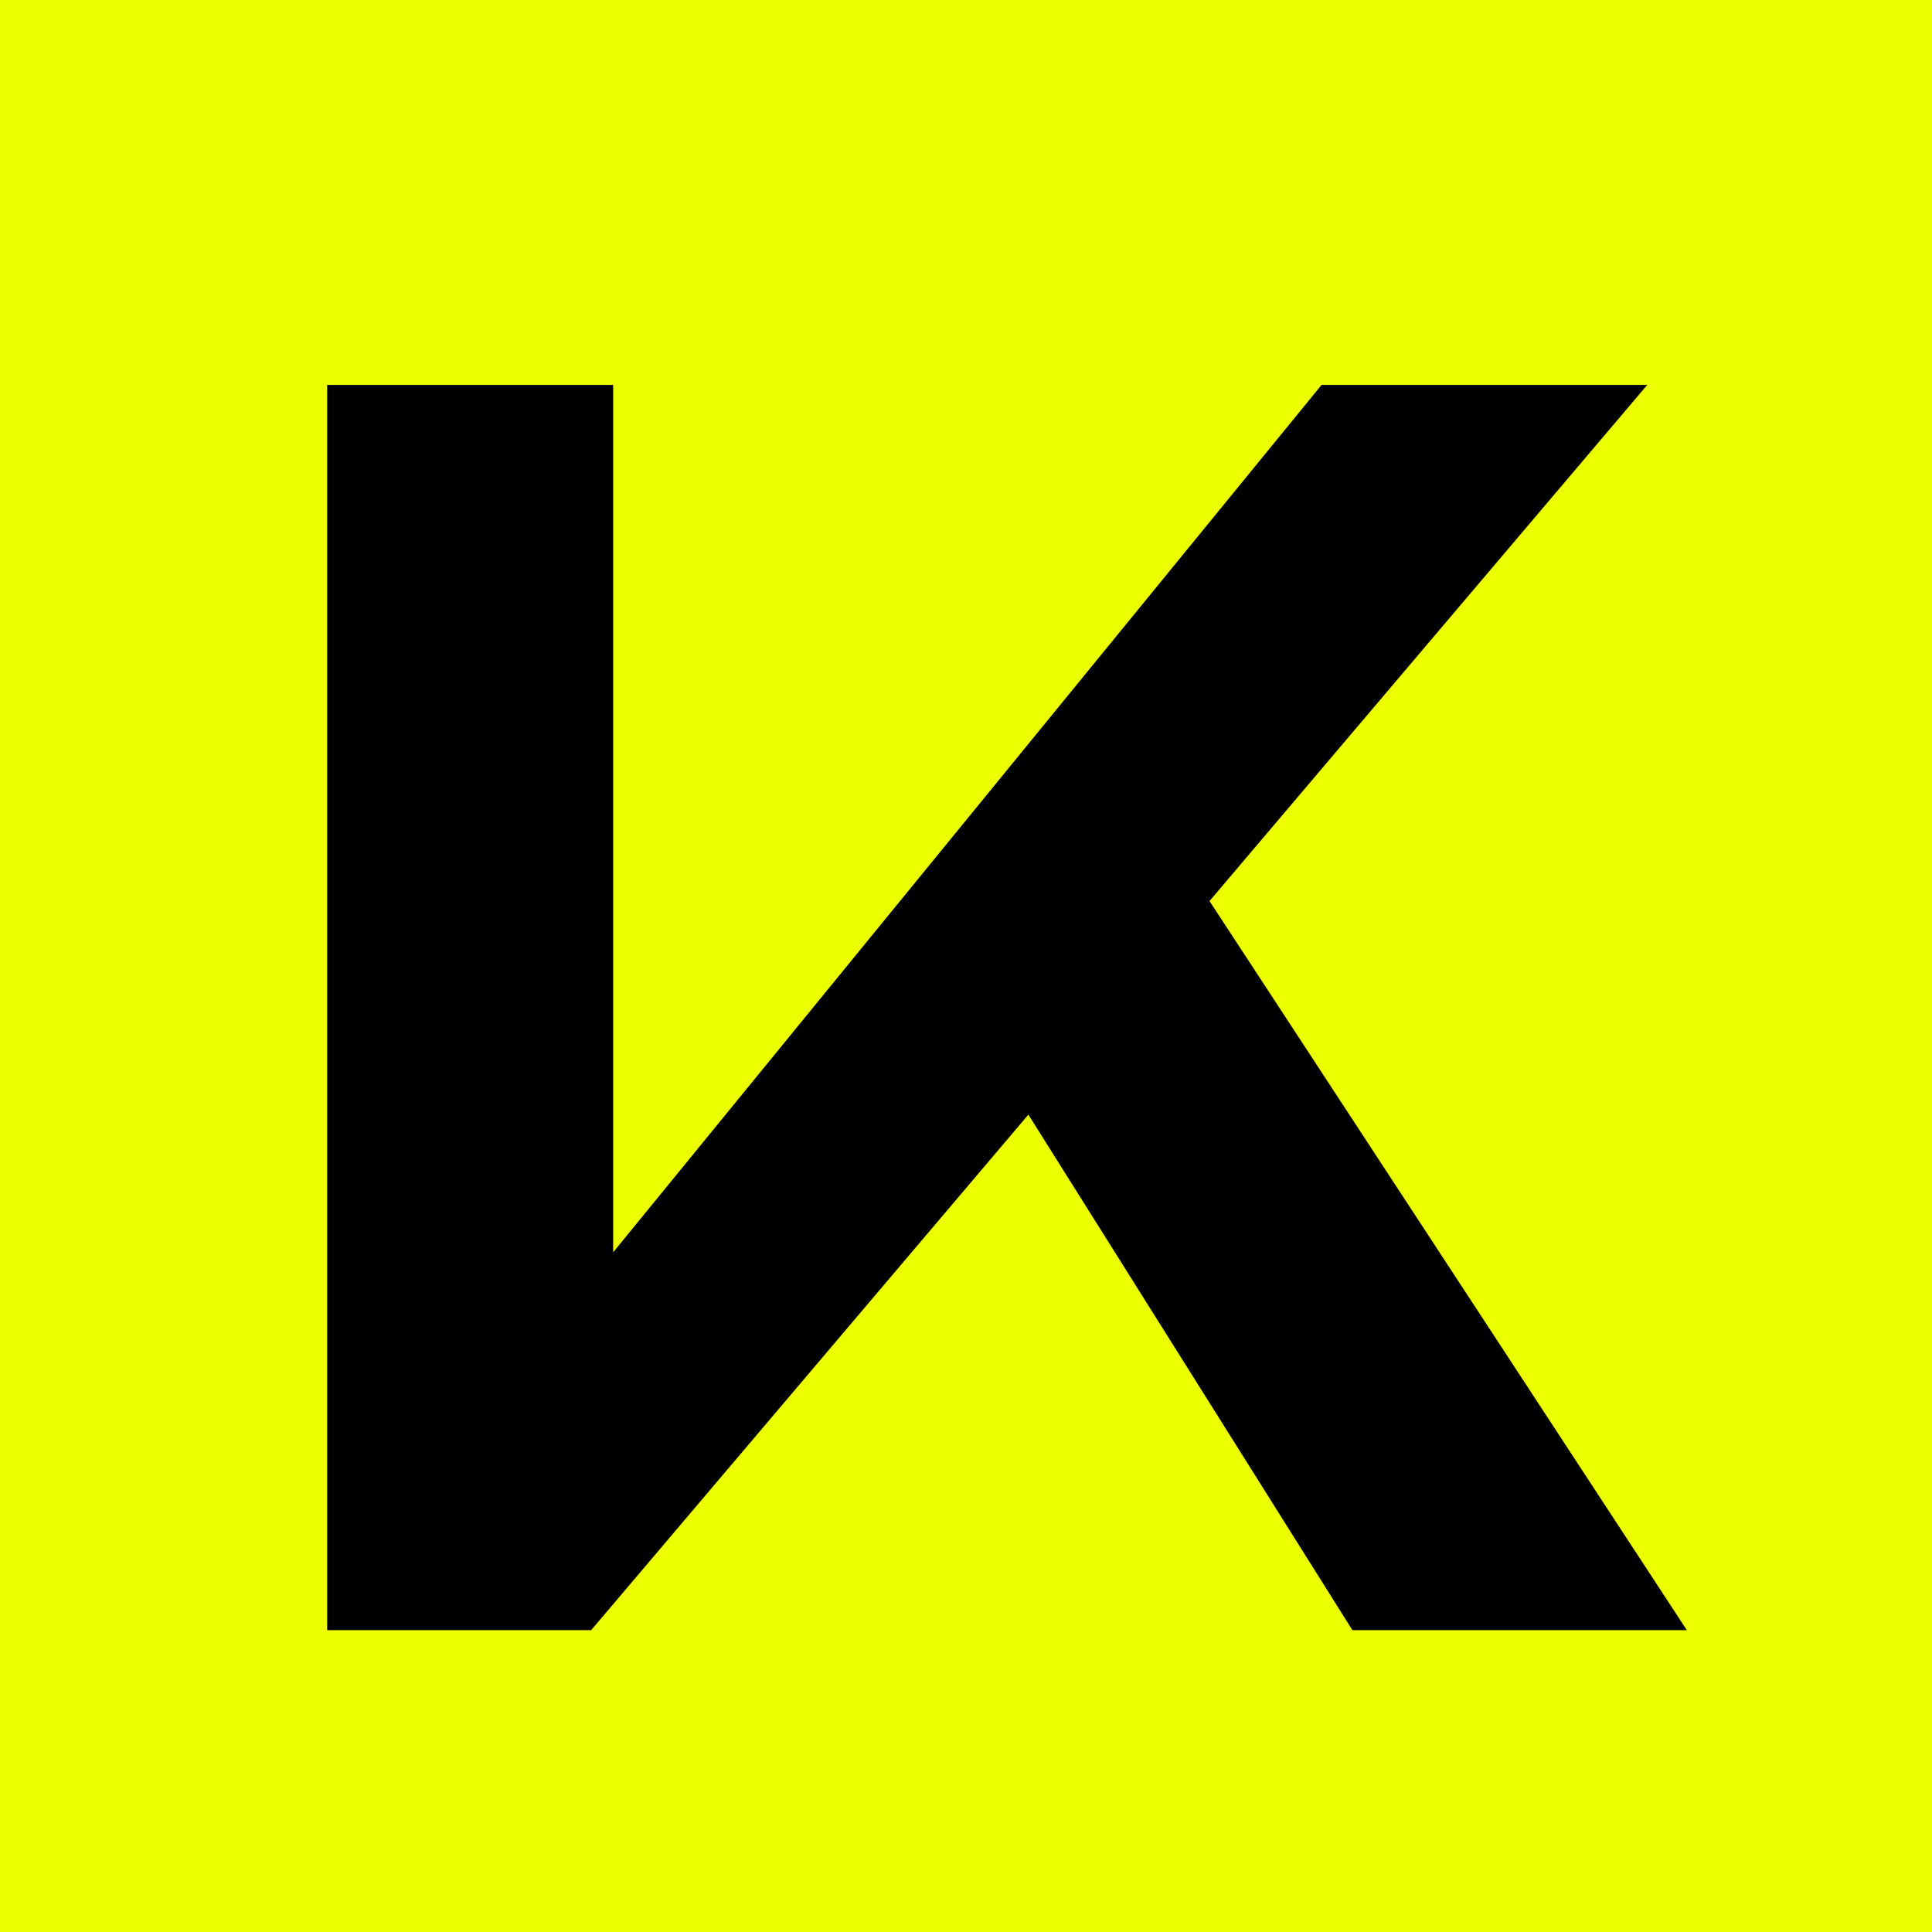
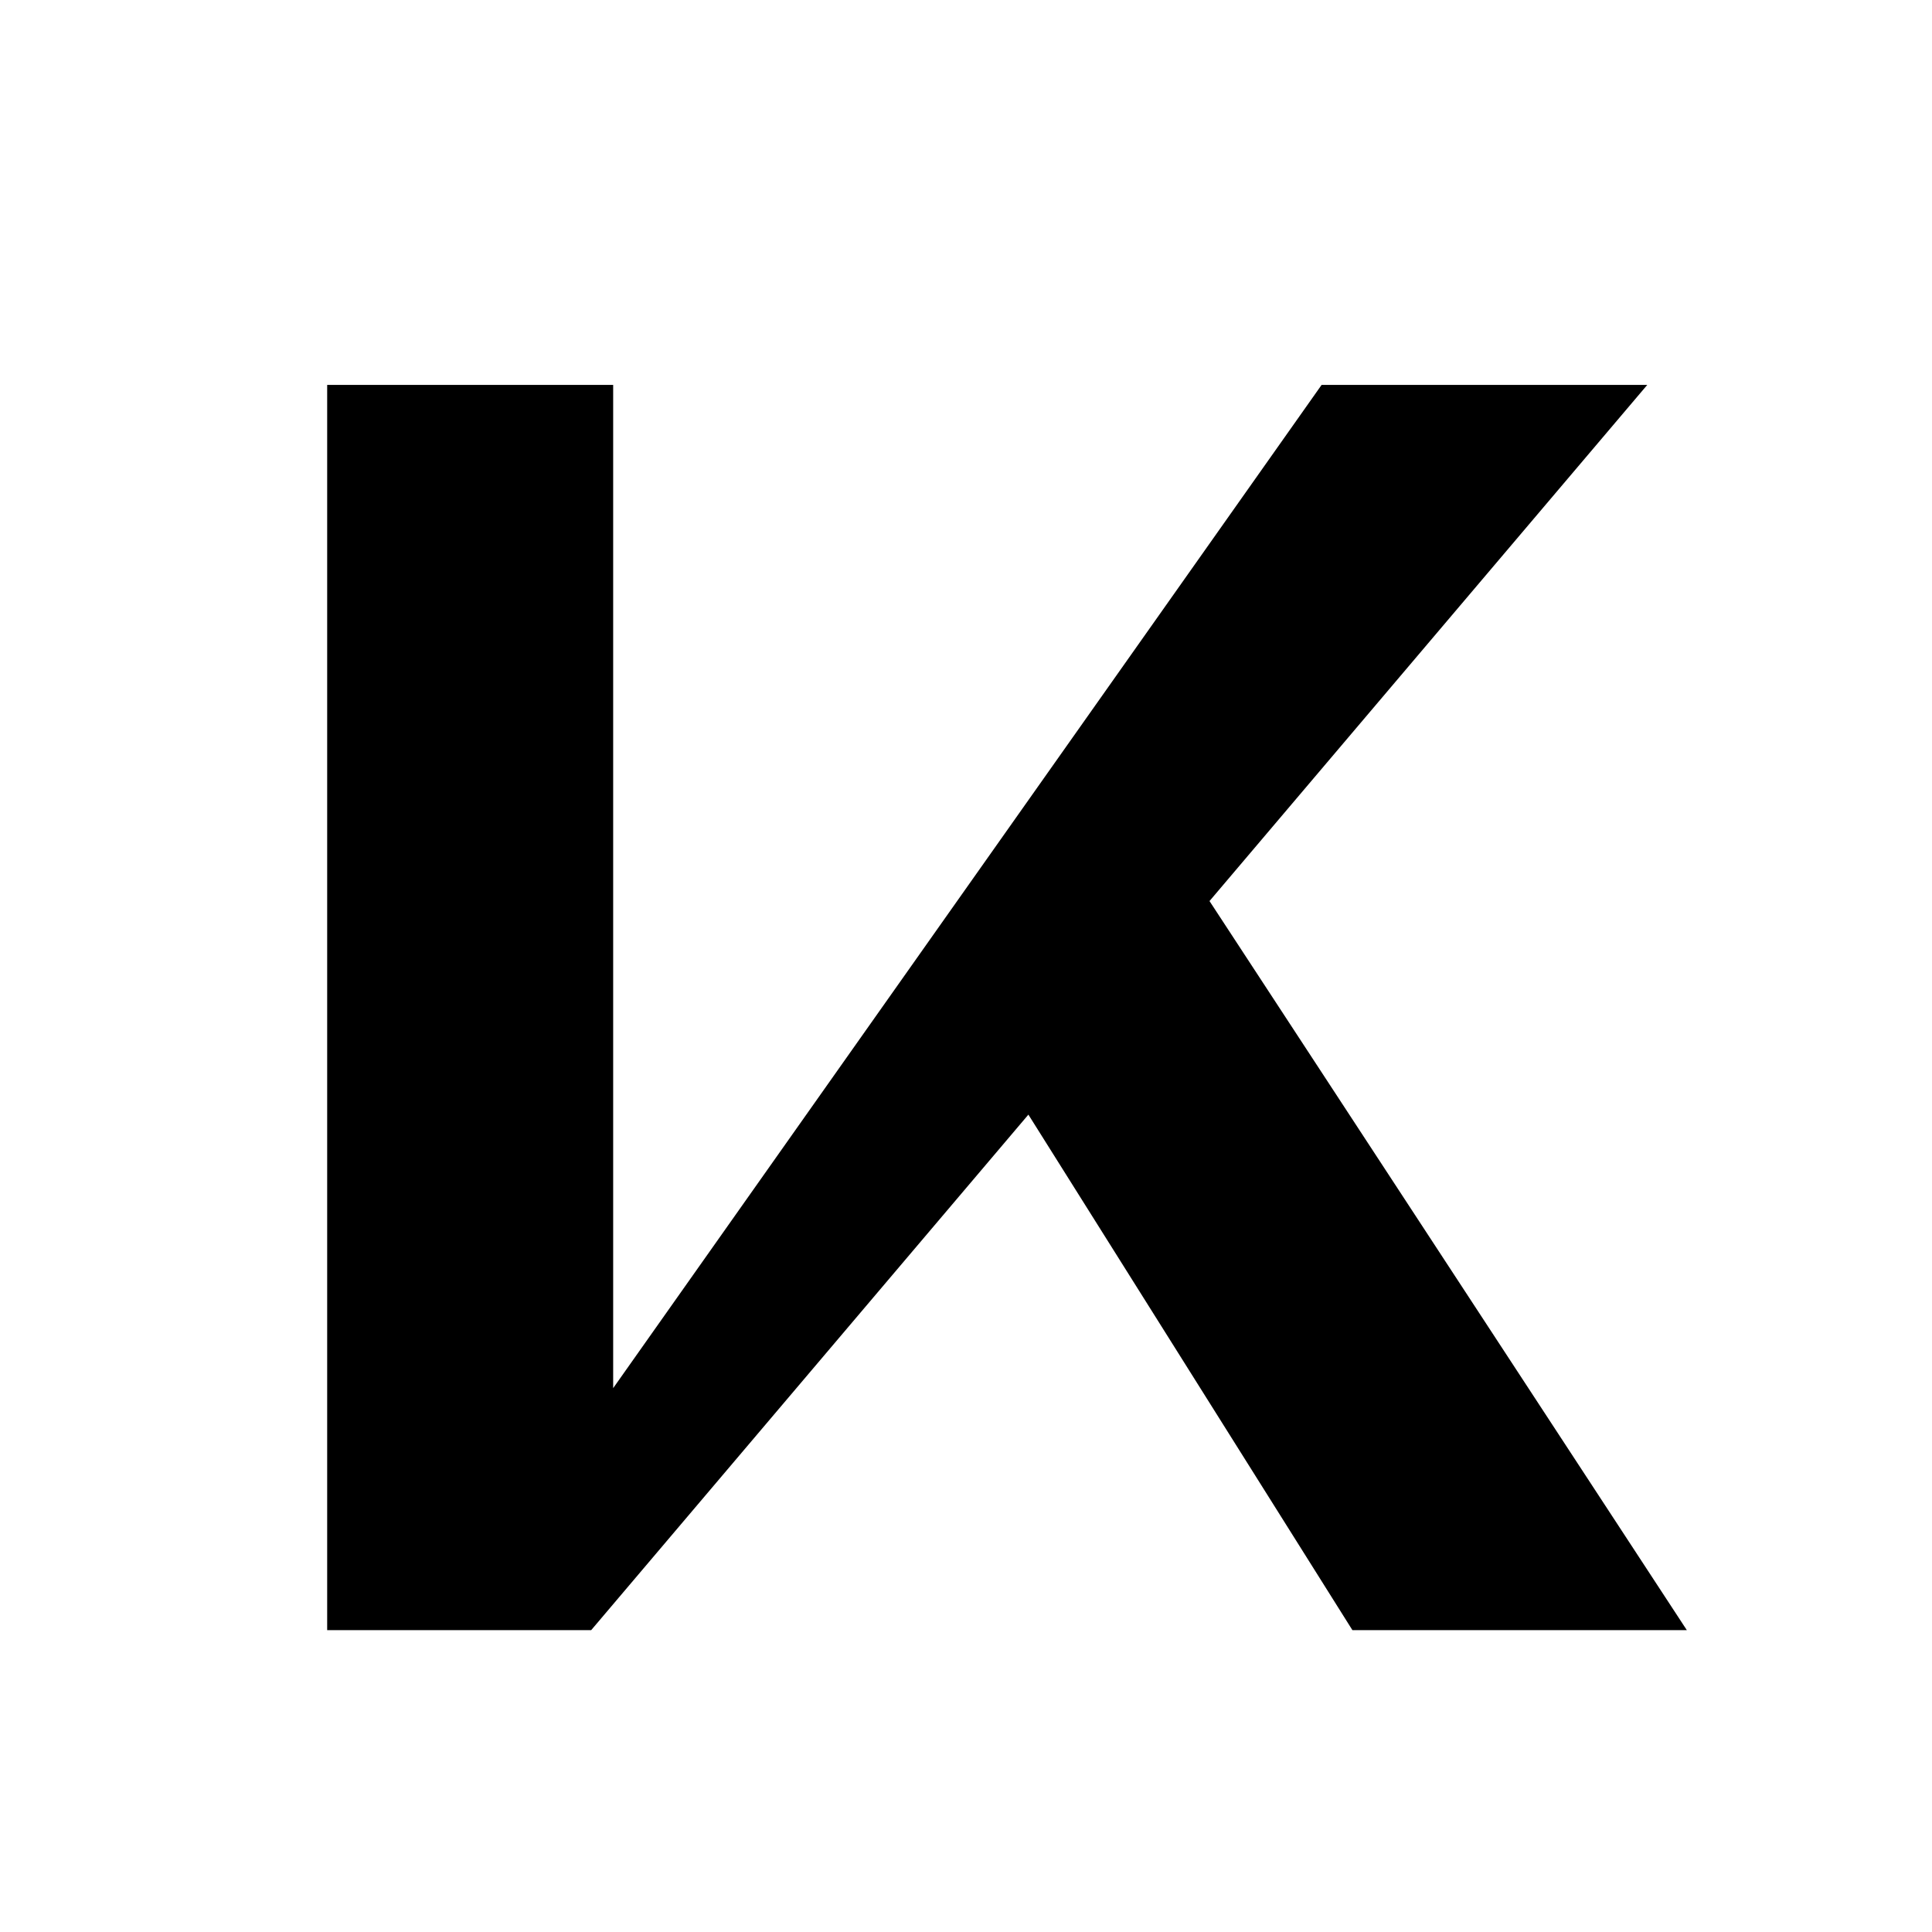
<svg xmlns="http://www.w3.org/2000/svg" width="32" height="32" viewBox="0 0 32 32" fill="none">
-   <rect width="32" height="32" fill="#EBFF00" />
-   <path d="M5.419 27V6.375H10.156V22.992L8.735 22.482L21.89 6.375H27.284L9.792 27H5.419ZM22.4 27L15.987 16.797L19.303 13.809L27.939 27H22.4Z" fill="black" />
+   <path d="M5.419 27V6.375H10.156V22.992L21.89 6.375H27.284L9.792 27H5.419ZM22.4 27L15.987 16.797L19.303 13.809L27.939 27H22.4Z" fill="black" />
</svg>